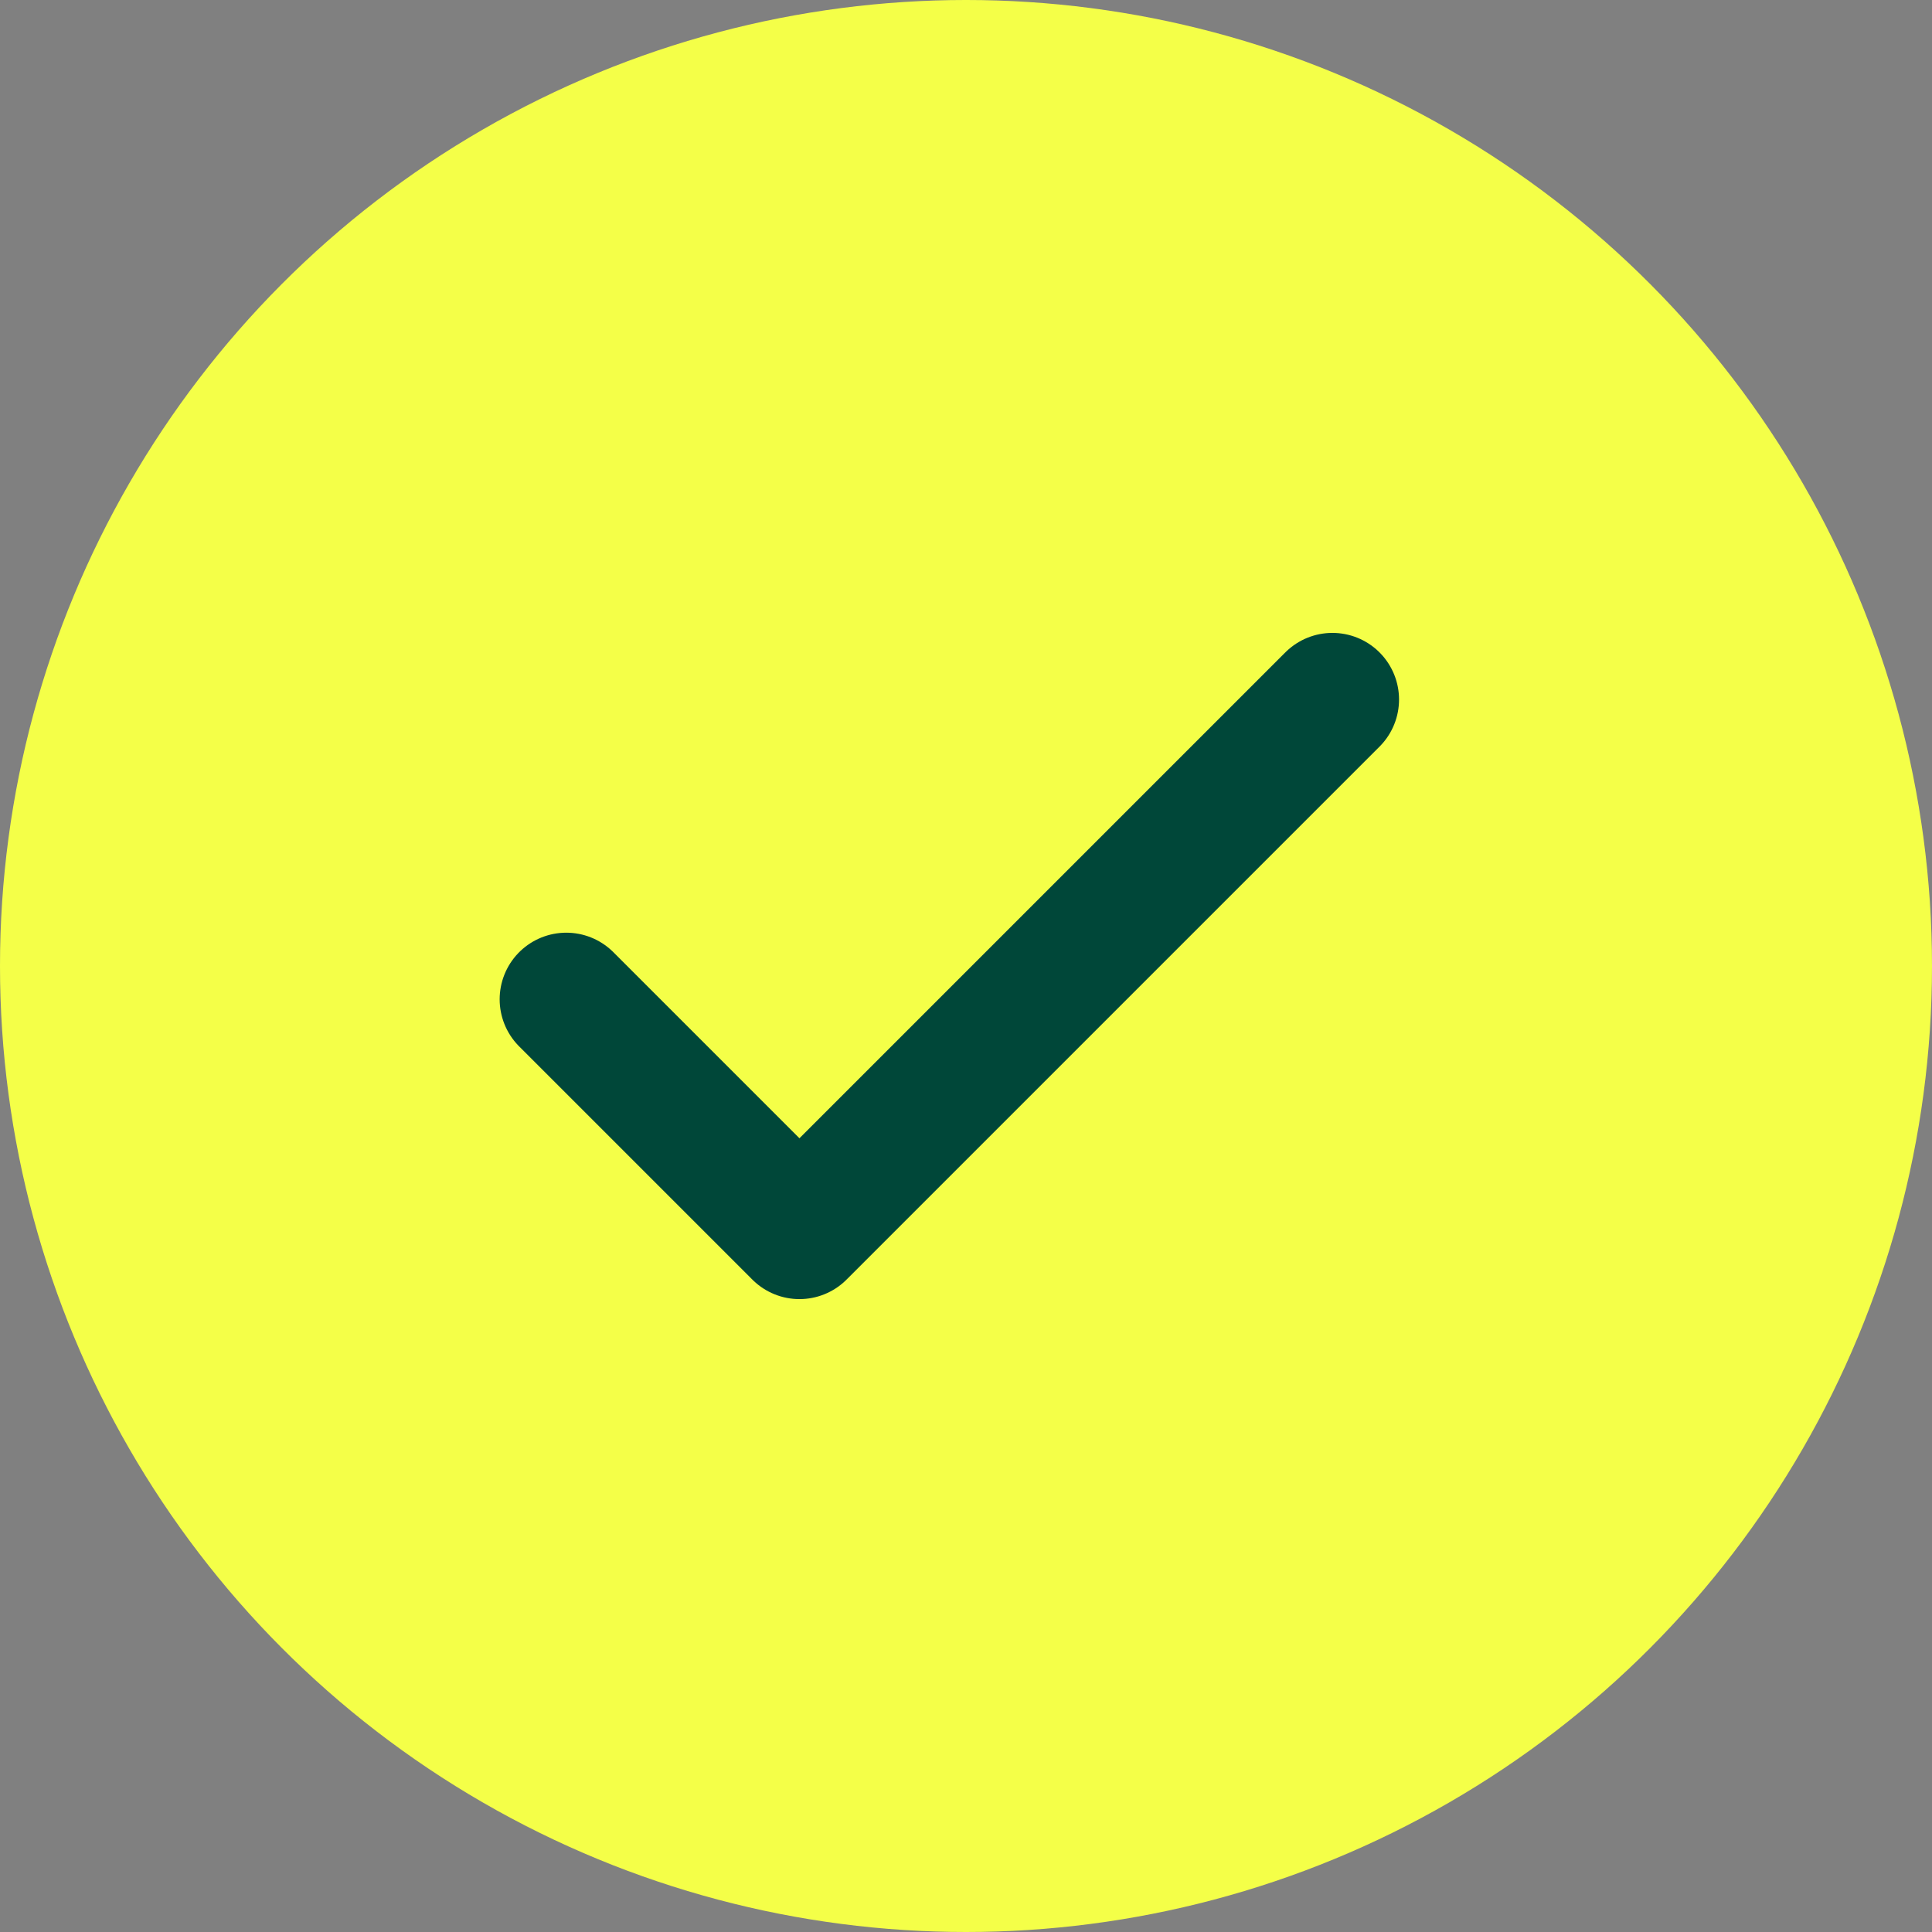
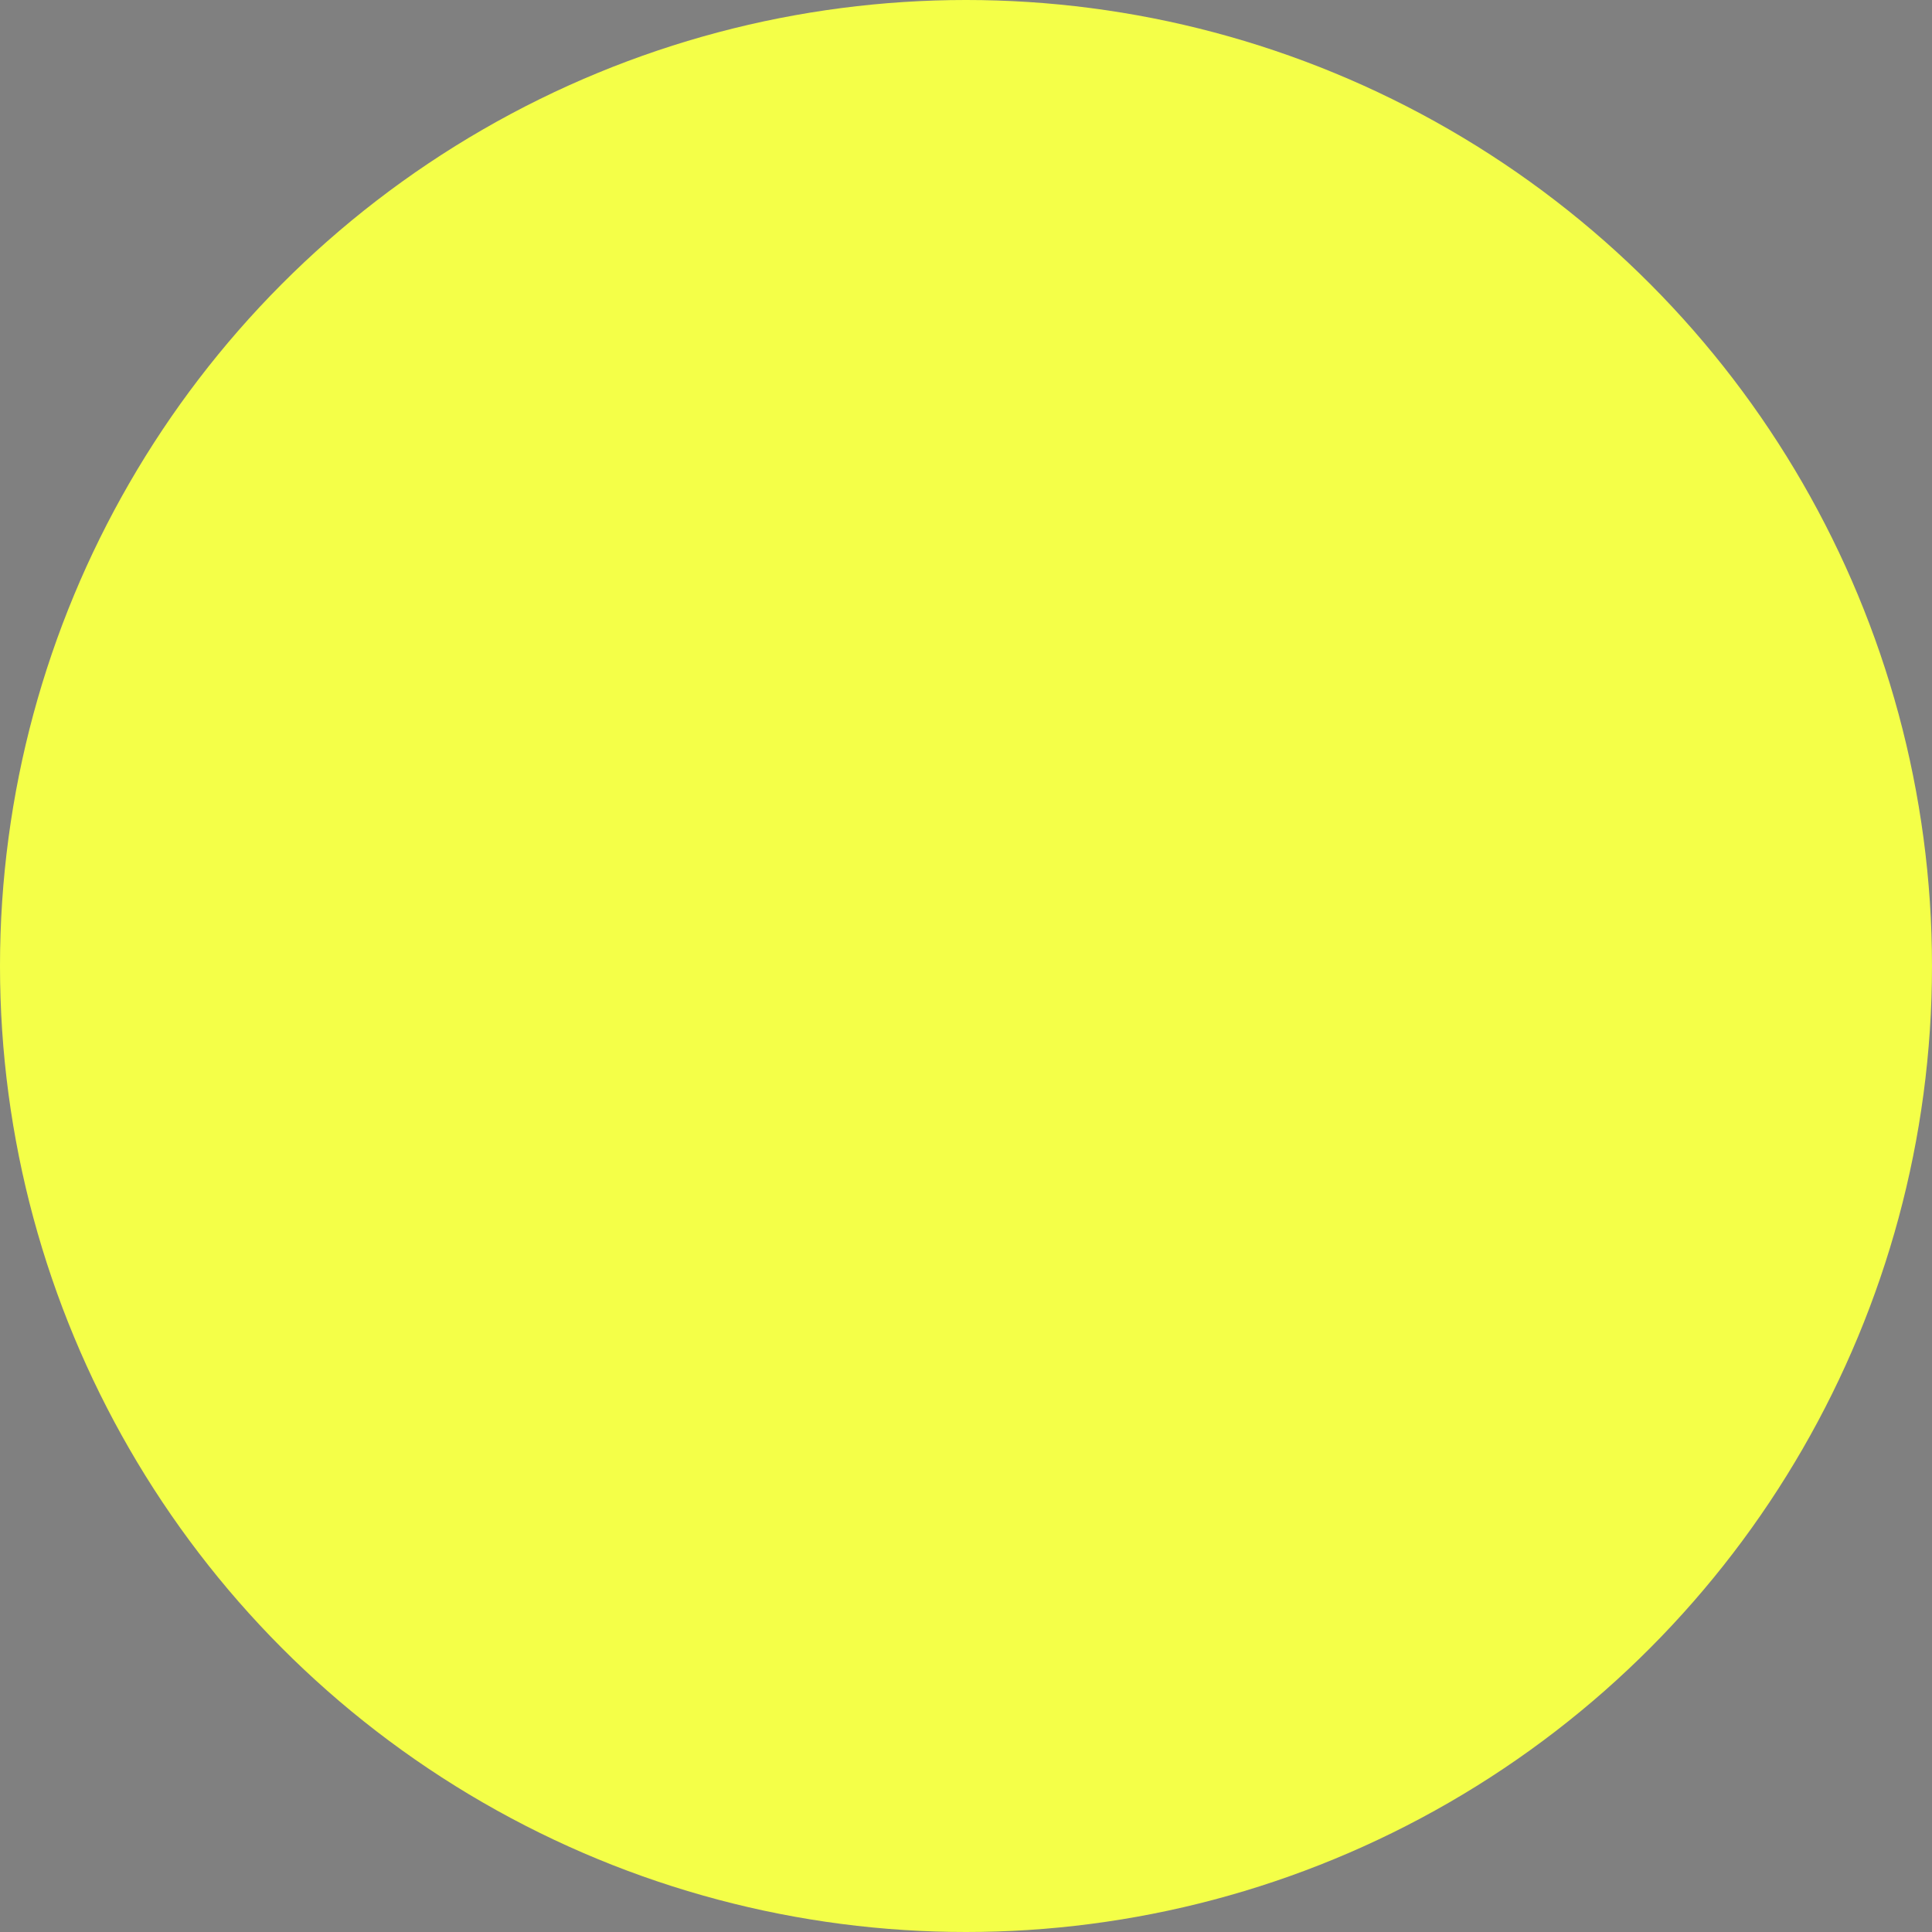
<svg xmlns="http://www.w3.org/2000/svg" width="58" height="58" viewBox="0 0 58 58" fill="none">
  <rect x="0" y="0" width="58" height="58" fill="#808080" stroke="none" />
  <g id="Group 185">
    <circle id="Ellipse 11" cx="29" cy="29" r="29" fill="#F4FF48" />
-     <path id="Vector" d="M17 30L24 37L40 21" stroke="#004739" stroke-width="4" stroke-linecap="round" stroke-linejoin="round" />
  </g>
</svg>